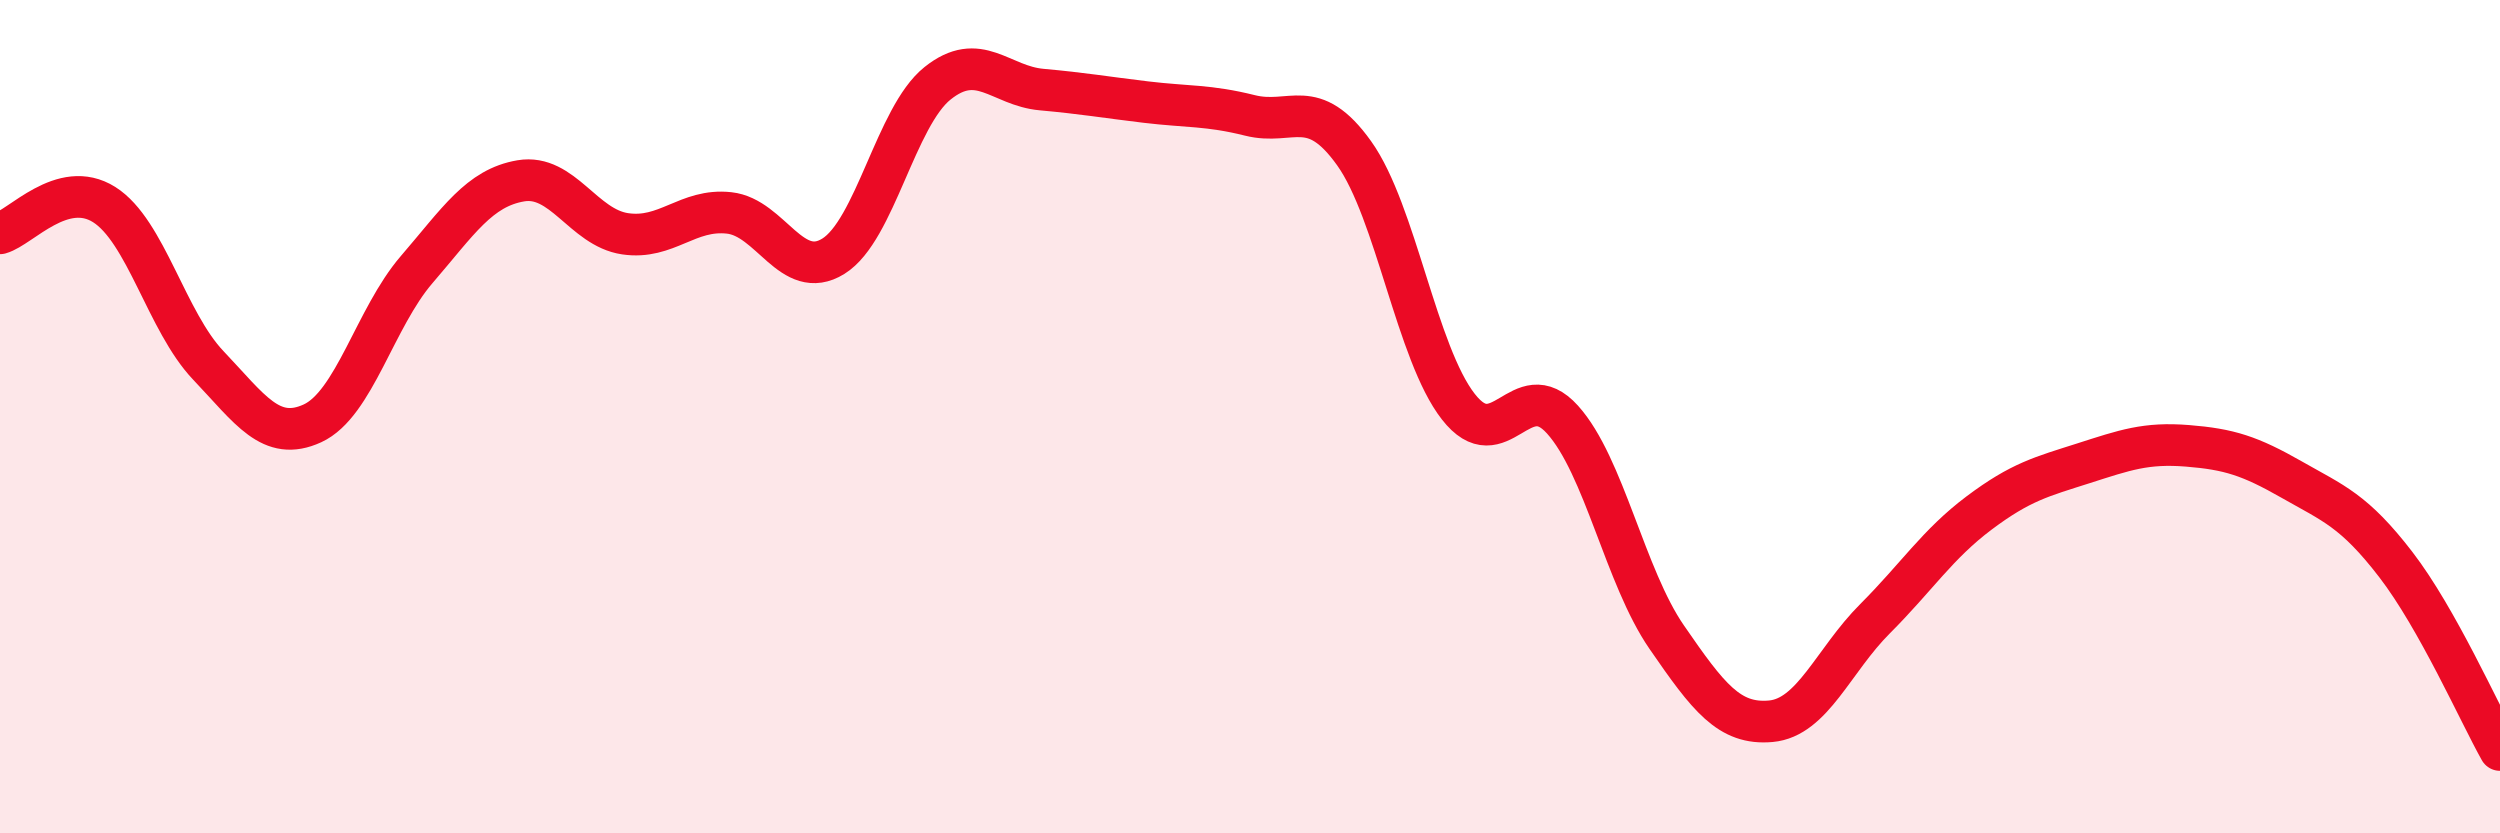
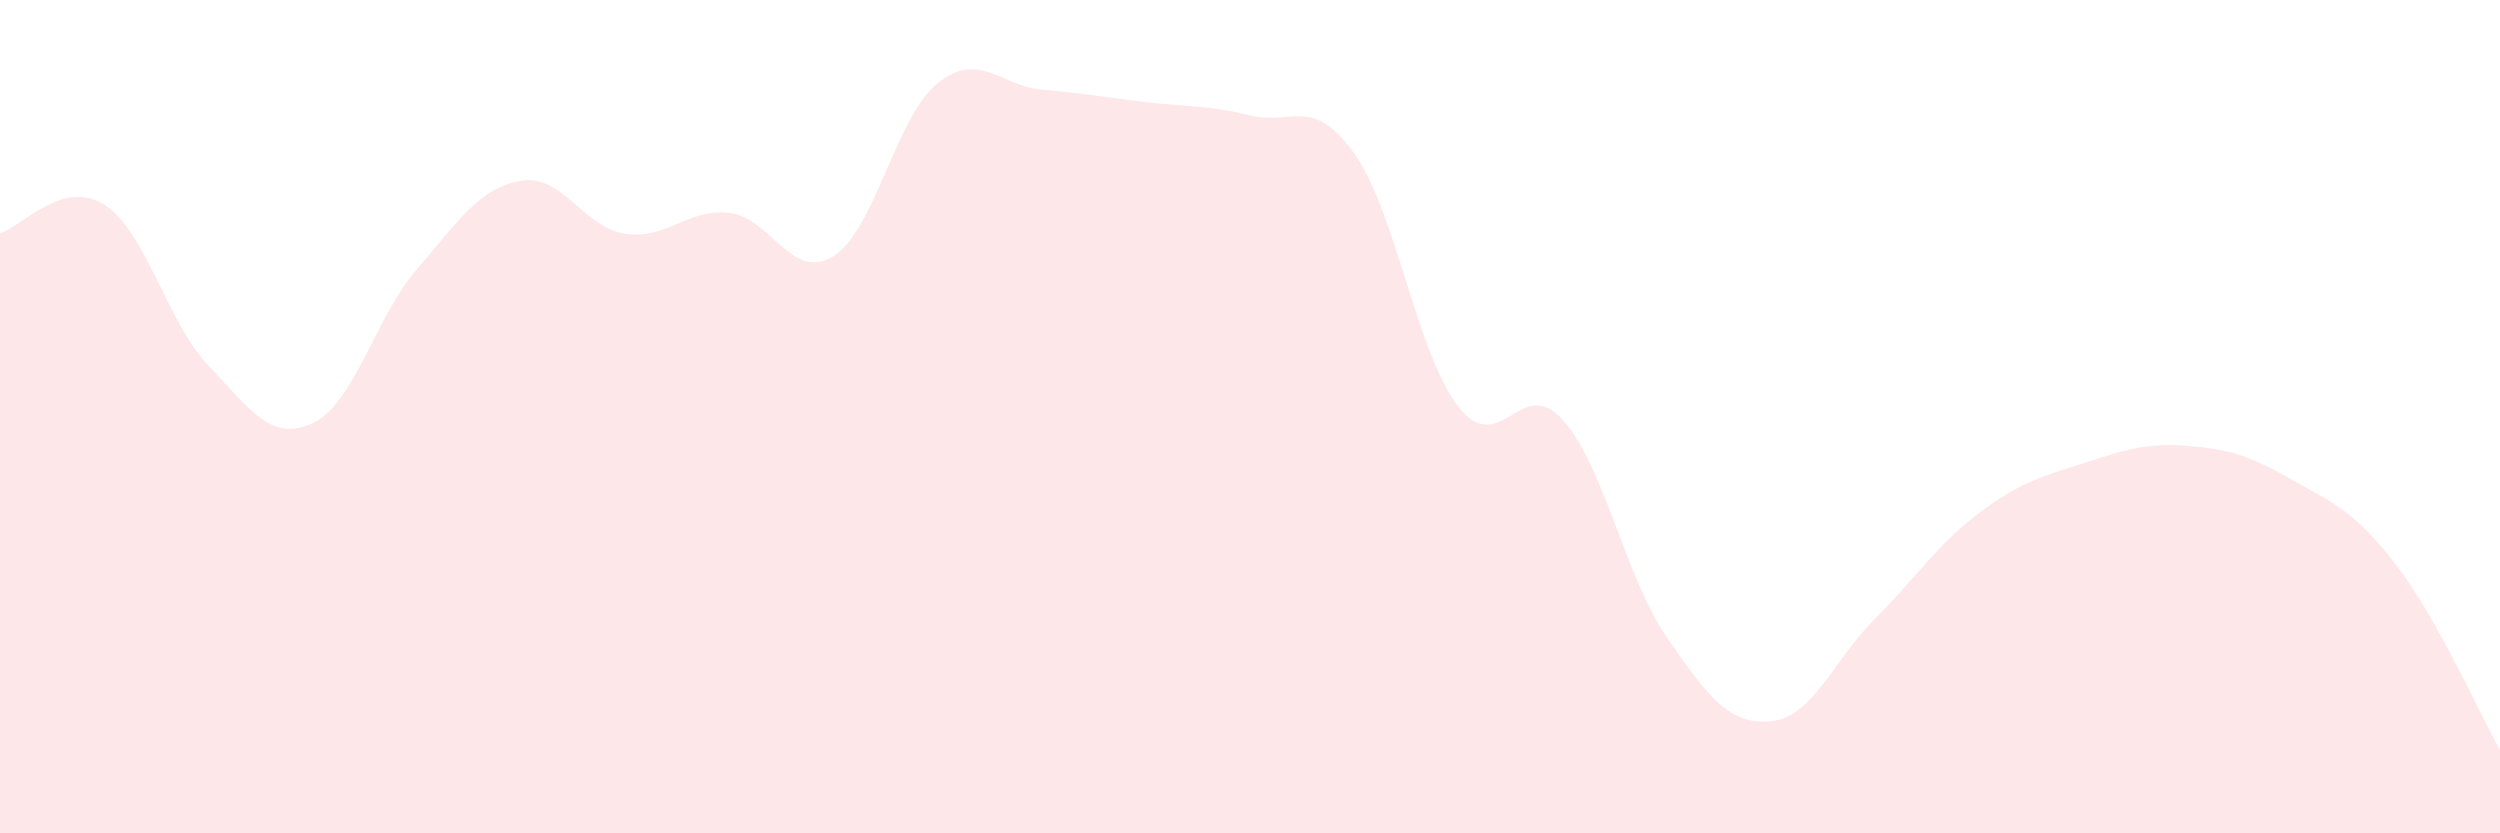
<svg xmlns="http://www.w3.org/2000/svg" width="60" height="20" viewBox="0 0 60 20">
-   <path d="M 0,5.6 C 0.5,5.46 1.5,4.28 2.5,4.91 C 3.5,5.54 4,7.72 5,8.77 C 6,9.82 6.5,10.62 7.5,10.16 C 8.5,9.7 9,7.63 10,6.47 C 11,5.31 11.5,4.51 12.5,4.34 C 13.5,4.17 14,5.46 15,5.61 C 16,5.76 16.5,5 17.5,5.11 C 18.5,5.22 19,6.77 20,6.15 C 21,5.53 21.5,2.8 22.5,2 C 23.5,1.2 24,2.06 25,2.15 C 26,2.24 26.5,2.33 27.5,2.45 C 28.5,2.57 29,2.52 30,2.77 C 31,3.02 31.5,2.28 32.5,3.68 C 33.5,5.08 34,8.48 35,9.76 C 36,11.04 36.5,8.96 37.5,10.07 C 38.5,11.18 39,13.84 40,15.29 C 41,16.74 41.5,17.4 42.5,17.31 C 43.5,17.22 44,15.85 45,14.85 C 46,13.85 46.5,13.06 47.5,12.31 C 48.5,11.56 49,11.44 50,11.12 C 51,10.8 51.5,10.62 52.5,10.7 C 53.5,10.78 54,10.94 55,11.51 C 56,12.08 56.5,12.25 57.5,13.55 C 58.5,14.85 59.5,17.11 60,18L60 20L0 20Z" fill="#EB0A25" opacity="0.1" stroke-linecap="round" stroke-linejoin="round" />
-   <path d="M 0,5.6 C 0.5,5.46 1.5,4.28 2.5,4.91 C 3.5,5.54 4,7.72 5,8.77 C 6,9.82 6.5,10.62 7.5,10.16 C 8.5,9.7 9,7.63 10,6.47 C 11,5.31 11.5,4.51 12.5,4.34 C 13.5,4.17 14,5.46 15,5.61 C 16,5.76 16.5,5 17.5,5.11 C 18.5,5.22 19,6.77 20,6.15 C 21,5.53 21.5,2.8 22.5,2 C 23.5,1.2 24,2.06 25,2.15 C 26,2.24 26.5,2.33 27.5,2.45 C 28.5,2.57 29,2.52 30,2.77 C 31,3.02 31.5,2.28 32.5,3.68 C 33.5,5.08 34,8.48 35,9.76 C 36,11.04 36.5,8.96 37.5,10.07 C 38.5,11.18 39,13.84 40,15.29 C 41,16.74 41.5,17.4 42.5,17.31 C 43.5,17.22 44,15.85 45,14.85 C 46,13.85 46.5,13.06 47.5,12.31 C 48.5,11.56 49,11.44 50,11.12 C 51,10.8 51.5,10.62 52.5,10.7 C 53.5,10.78 54,10.94 55,11.51 C 56,12.08 56.5,12.25 57.5,13.55 C 58.5,14.85 59.5,17.11 60,18" stroke="#EB0A25" stroke-width="1" fill="none" stroke-linecap="round" stroke-linejoin="round" />
+   <path d="M 0,5.6 C 0.5,5.46 1.5,4.28 2.5,4.91 C 3.5,5.54 4,7.72 5,8.77 C 6,9.82 6.5,10.62 7.5,10.16 C 8.5,9.7 9,7.63 10,6.47 C 11,5.31 11.5,4.51 12.5,4.34 C 13.5,4.17 14,5.46 15,5.61 C 16,5.76 16.5,5 17.5,5.11 C 18.5,5.22 19,6.77 20,6.15 C 21,5.53 21.5,2.8 22.5,2 C 23.5,1.2 24,2.06 25,2.15 C 26,2.24 26.5,2.33 27.5,2.45 C 28.5,2.57 29,2.52 30,2.77 C 31,3.02 31.5,2.28 32.5,3.68 C 33.5,5.08 34,8.48 35,9.76 C 36,11.04 36.5,8.96 37.5,10.07 C 38.5,11.18 39,13.84 40,15.29 C 41,16.74 41.5,17.4 42.5,17.31 C 43.5,17.22 44,15.85 45,14.85 C 46,13.85 46.5,13.06 47.5,12.31 C 48.5,11.56 49,11.44 50,11.12 C 51,10.8 51.5,10.62 52.5,10.7 C 53.5,10.78 54,10.94 55,11.51 C 56,12.08 56.5,12.25 57.5,13.55 C 58.5,14.85 59.5,17.11 60,18L60 20L0 20" fill="#EB0A25" opacity="0.1" stroke-linecap="round" stroke-linejoin="round" />
</svg>